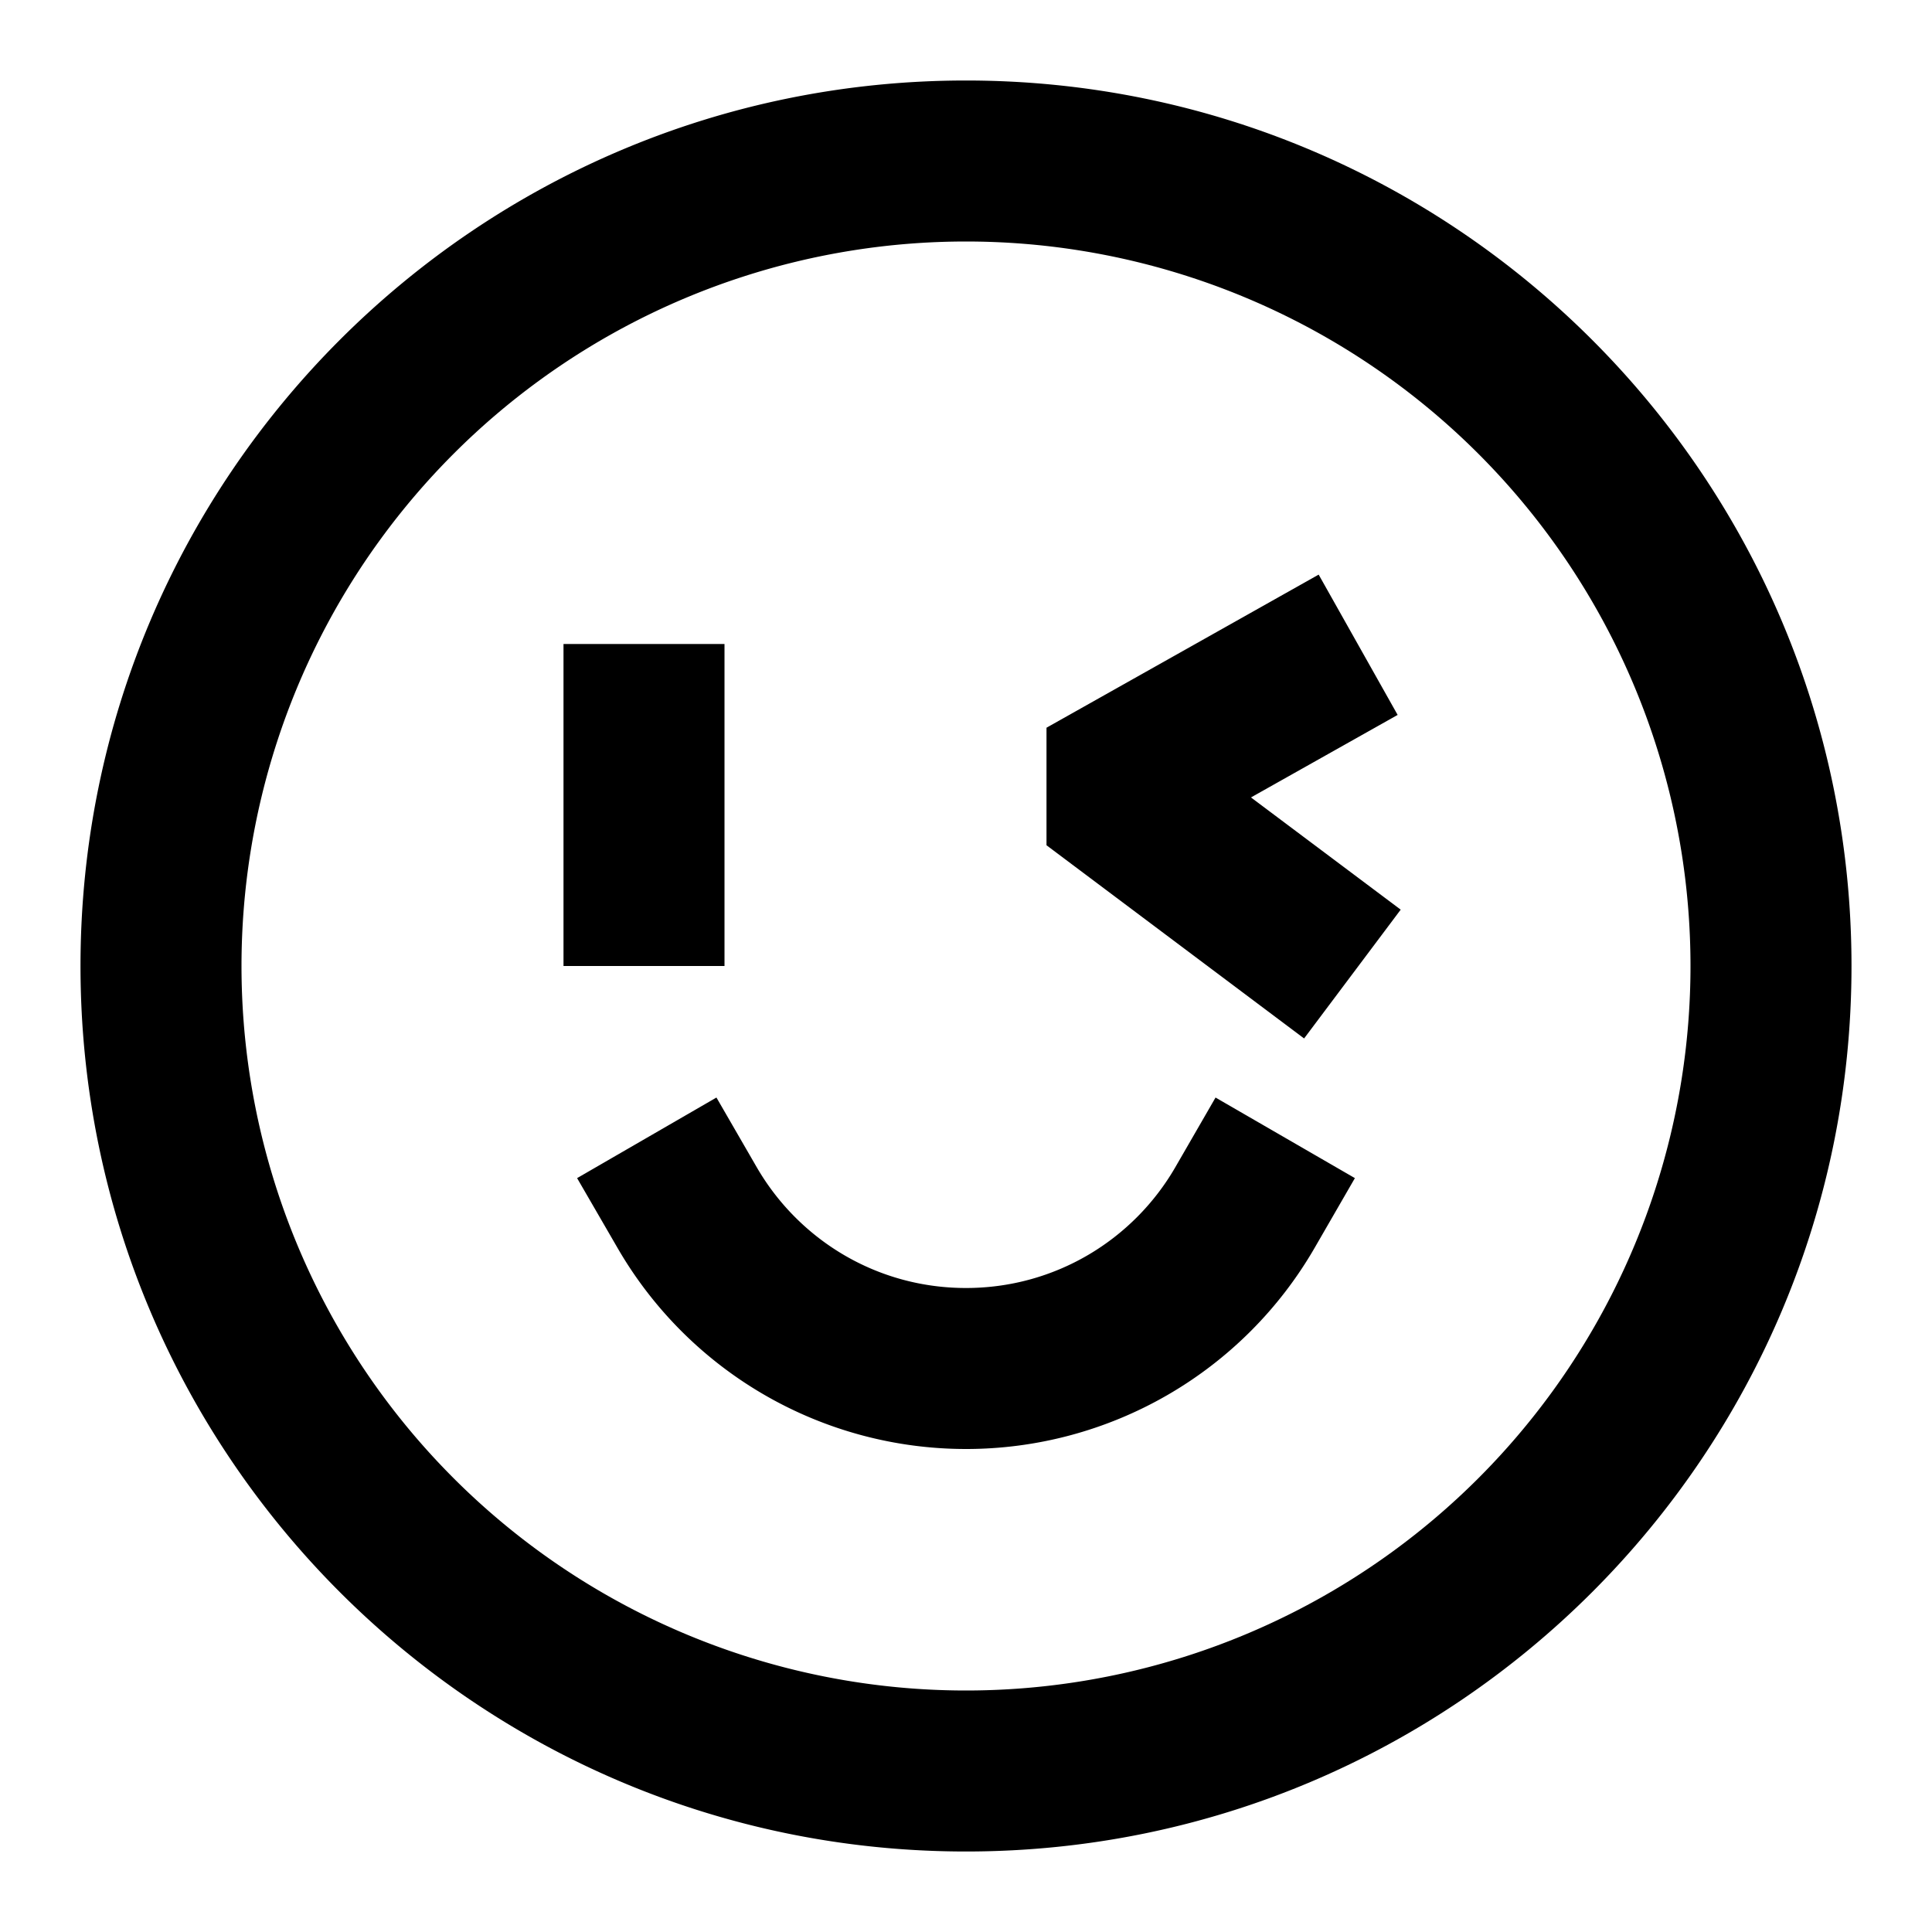
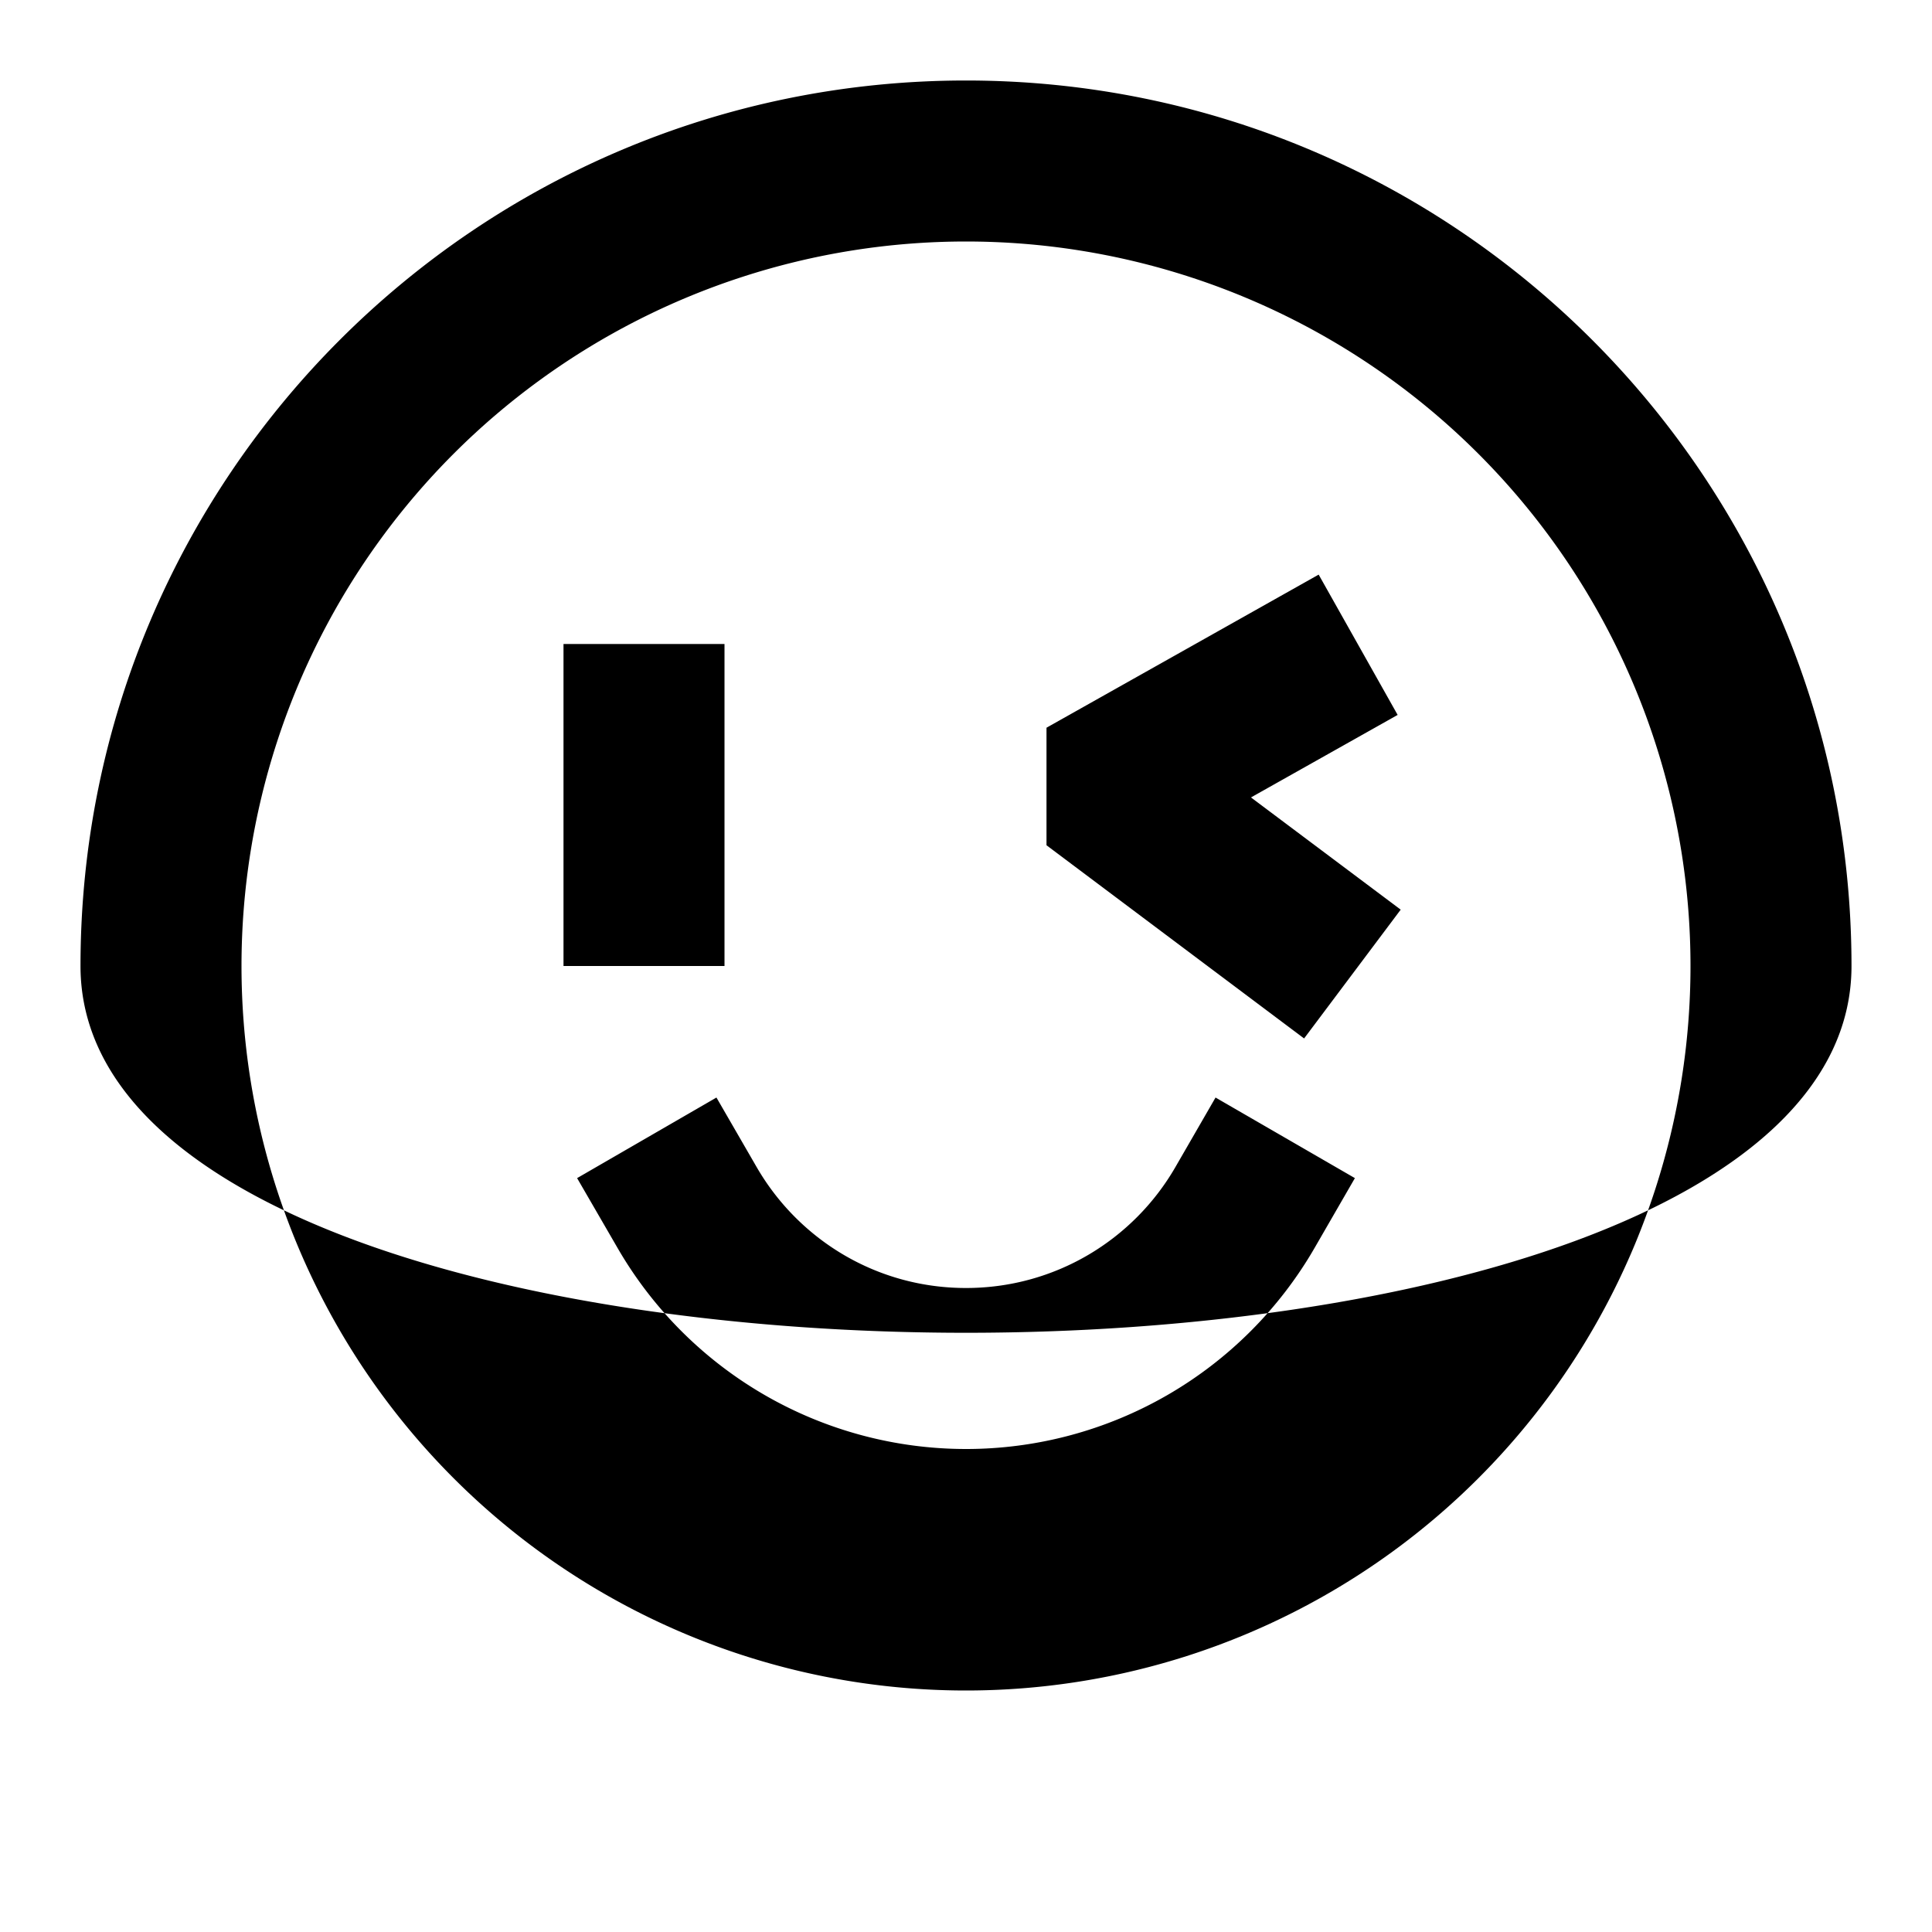
<svg xmlns="http://www.w3.org/2000/svg" width="1em" height="1em" viewBox="0 0 24 24">
-   <path fill="currentColor" d="M12 3a9 9 0 1 0 0 18a9 9 0 0 0 0-18M1 12C1 5.925 5.925 1 12 1s11 4.925 11 11s-4.925 11-11 11S1 18.075 1 12m16.362-3.119L15.54 9.906L17.4 11.3l-1.2 1.6l-3.2-2.4V9.04l3.381-1.902zM9 8v4H7V8zm-.1 5.634l.5.865C9.922 15.4 10.89 16 12 16s2.08-.601 2.6-1.5l.5-.866l1.731 1.001l-.5.866A5 5 0 0 1 12 18a5 5 0 0 1-4.33-2.5l-.501-.865z" />
+   <path fill="currentColor" d="M12 3a9 9 0 1 0 0 18a9 9 0 0 0 0-18M1 12C1 5.925 5.925 1 12 1s11 4.925 11 11S1 18.075 1 12m16.362-3.119L15.54 9.906L17.4 11.3l-1.2 1.6l-3.2-2.4V9.04l3.381-1.902zM9 8v4H7V8zm-.1 5.634l.5.865C9.922 15.4 10.89 16 12 16s2.08-.601 2.6-1.5l.5-.866l1.731 1.001l-.5.866A5 5 0 0 1 12 18a5 5 0 0 1-4.33-2.5l-.501-.865z" />
</svg>